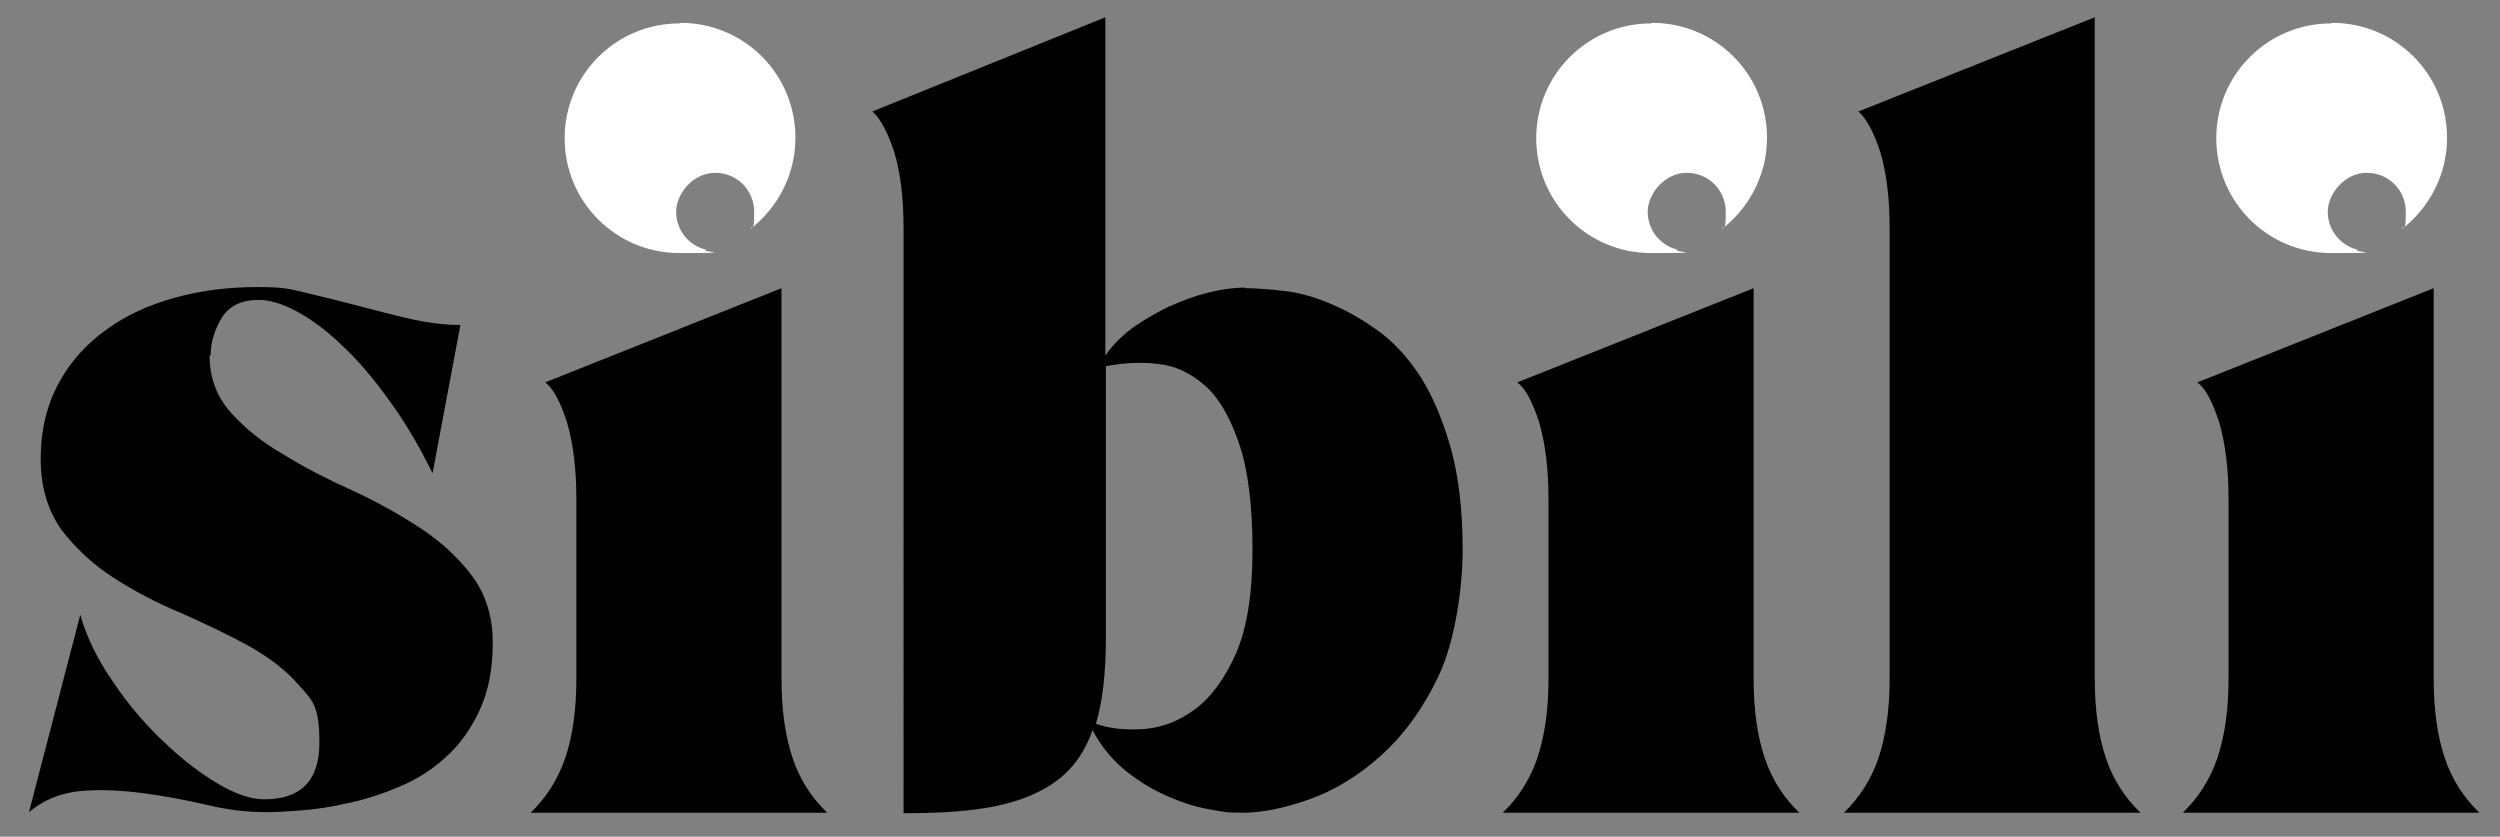
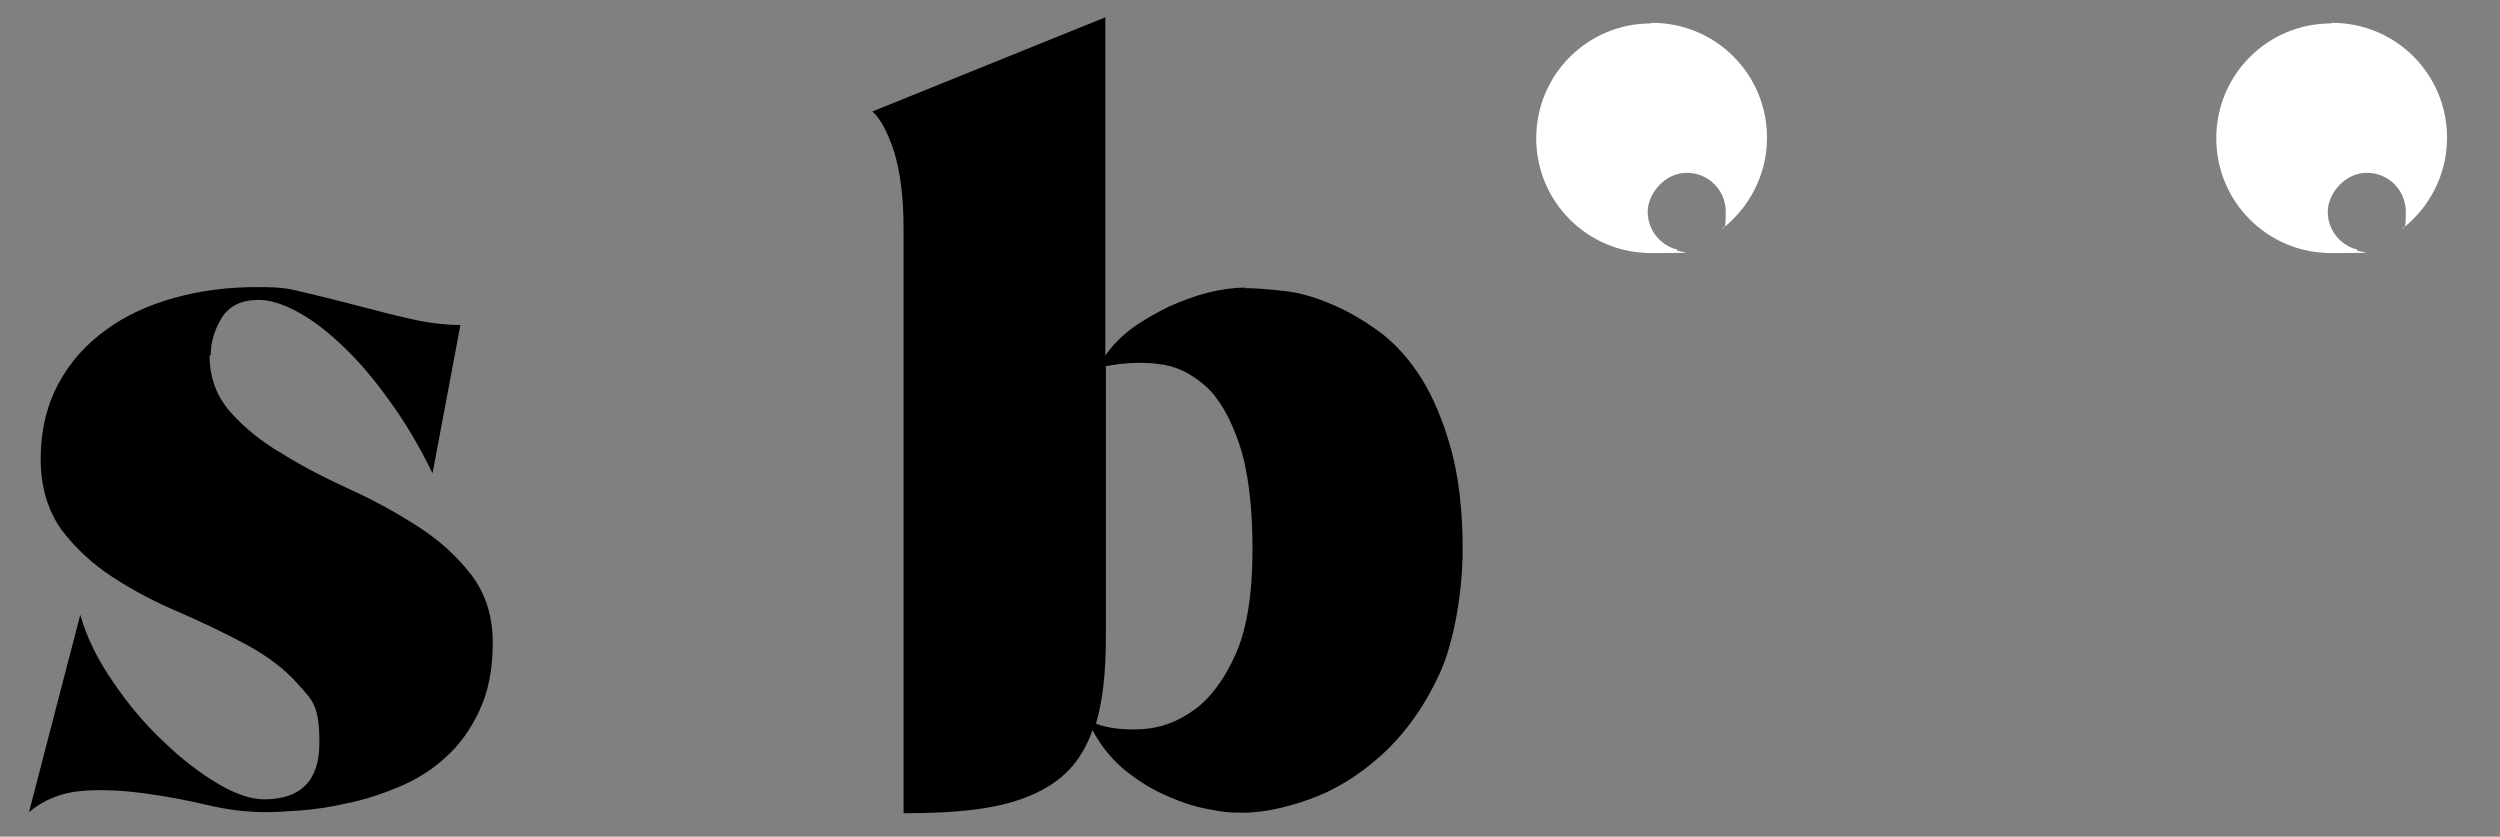
<svg xmlns="http://www.w3.org/2000/svg" id="Capa_1" viewBox="0 0 448.5 150.1">
  <rect x="0" y="0" width="448.5" height="150.1" fill="#808080" stroke="none" />
  <defs>
    <style>      .st0 {        fill: #fff;      }    </style>
  </defs>
  <path d="M37.6,63.8c0,4,1.3,7.4,3.8,10.2,2.5,2.8,5.6,5.3,9.4,7.5,3.7,2.3,7.8,4.4,12.2,6.4,4.4,2,8.5,4.3,12.2,6.7,3.7,2.4,6.9,5.3,9.4,8.6,2.5,3.3,3.8,7.3,3.8,12.1s-.8,8.8-2.4,12.2c-1.6,3.4-3.6,6.2-6.1,8.4-2.5,2.3-5.3,4-8.4,5.3-3.1,1.3-6.2,2.3-9.2,2.9-3,.7-5.8,1.1-8.4,1.3-2.6.2-4.7.3-6.3.3-3.2,0-6.7-.4-10.5-1.3-3.8-.9-7.6-1.6-11.4-2.1-3.8-.5-7.5-.7-11.1-.4-3.6.3-6.8,1.6-9.4,3.8l9.2-35.4c1.2,4.2,3.2,8.2,6,12.2,2.7,4,5.7,7.5,9,10.6,3.2,3.1,6.5,5.6,9.7,7.5,3.2,1.9,6,2.8,8.3,2.8,6.6,0,9.9-3.4,9.9-10.1s-1.2-7.6-3.7-10.4c-2.4-2.8-5.5-5.1-9.3-7.2-3.7-2-7.7-3.9-12-5.8-4.3-1.8-8.3-3.9-12-6.3-3.7-2.4-6.8-5.3-9.3-8.6-2.4-3.4-3.7-7.6-3.7-12.7s1.1-9.6,3.2-13.5c2.1-3.9,5-7.1,8.5-9.6,3.5-2.6,7.7-4.5,12.4-5.8,4.7-1.3,9.6-1.9,14.8-1.9s5.9.4,9,1.1c3,.7,6.1,1.5,9.2,2.3,3.1.8,6.1,1.6,9.2,2.3,3.1.7,6.1,1.1,9,1.1l-5,26.6c-2.4-4.9-5-9.3-7.8-13.1-2.8-3.9-5.5-7.1-8.4-9.8-2.8-2.7-5.5-4.7-8.1-6.1-2.6-1.4-4.9-2.1-6.9-2.1-3.1,0-5.3,1.1-6.6,3.2-1.3,2.1-2,4.4-2,6.7Z" />
-   <path d="M95.2,145.8c2.8-2.7,4.9-6,6.2-9.8s2-8.6,2-14.2v-32.3c0-5.5-.6-10.1-1.7-13.8-1.2-3.7-2.5-6.1-3.9-7.1l42.4-16.9v70.1c0,5.6.7,10.4,2,14.2,1.3,3.9,3.4,7.1,6.2,9.8h-53.2Z" />
  <path d="M223.4,51.7c2,0,4.3.2,7,.5s5.5,1.1,8.3,2.3c2.9,1.2,5.7,2.8,8.6,4.9,2.9,2.1,5.4,4.9,7.6,8.3,2.2,3.5,4,7.8,5.4,12.8,1.4,5.1,2.1,11.1,2.1,18.1s-1.4,16.4-4.2,22.4c-2.8,6-6.3,10.8-10.4,14.5-4.1,3.7-8.4,6.3-12.9,7.9-4.5,1.6-8.5,2.4-11.9,2.4s-3.6-.2-6-.6c-2.4-.4-4.9-1.2-7.4-2.3-2.6-1.1-5.1-2.6-7.5-4.5-2.4-1.9-4.5-4.4-6.1-7.4-1,2.8-2.4,5.2-4.2,7.1-1.8,1.9-4.1,3.4-6.9,4.6-2.8,1.2-6,2-9.8,2.5-3.8.5-8.1.7-13,.7V40.9c0-5.5-.6-10.1-1.7-13.7-1.2-3.6-2.5-6-3.9-7.2L198.3,3.1v60.7c1.2-1.8,2.9-3.5,4.9-5,2.1-1.5,4.3-2.7,6.5-3.8,2.3-1,4.6-1.9,7-2.5,2.4-.6,4.6-.9,6.7-.9ZM196.5,129.8c2.4.9,5.3,1.2,8.5,1,3.2-.2,6.3-1.3,9.3-3.5,2.9-2.1,5.4-5.5,7.4-10,2-4.5,3-10.8,3-18.7s-.8-14.3-2.4-19c-1.6-4.7-3.6-8.2-6.1-10.4s-5.3-3.6-8.4-3.9c-3.1-.4-6.3-.2-9.4.4v48.6c0,6.4-.6,11.6-1.8,15.6Z" />
-   <path d="M269.6,145.8c2.8-2.7,4.9-6,6.2-9.8,1.3-3.9,2-8.6,2-14.2v-32.3c0-5.5-.6-10.1-1.7-13.8-1.2-3.7-2.5-6.1-3.9-7.1l42.4-16.9v70.1c0,5.6.7,10.4,2,14.2,1.3,3.9,3.4,7.1,6.2,9.8h-53.2Z" />
-   <path d="M375.8,40.9v80.9c0,5.6.7,10.4,2,14.2,1.3,3.9,3.4,7.1,6.2,9.8h-53.2c2.8-2.7,4.9-6,6.2-9.8,1.3-3.9,2-8.6,2-14.2V40.9c0-5.5-.6-10.1-1.7-13.7-1.2-3.6-2.5-6-3.9-7.2l42.4-16.9v37.8Z" />
-   <path d="M391.6,145.8c2.8-2.7,4.9-6,6.2-9.8,1.3-3.9,2-8.6,2-14.2v-32.3c0-5.5-.6-10.1-1.7-13.8-1.2-3.7-2.5-6.1-3.9-7.1l42.4-16.9v70.1c0,5.6.7,10.4,2,14.2,1.3,3.9,3.4,7.1,6.2,9.8h-53.2Z" />
  <path class="st0" d="M418.2,4.2c-11.4,0-20.6,9.2-20.6,20.6s9.2,20.6,20.6,20.6,3.3-.2,4.8-.6c-3.1-.7-5.4-3.5-5.4-6.8s3.1-7,7-7,7,3.1,7,7-.3,2.2-.7,3.1c4.9-3.8,8.1-9.7,8.1-16.4,0-11.4-9.2-20.6-20.6-20.6Z" />
  <path class="st0" d="M296.2,4.2c-11.4,0-20.6,9.2-20.6,20.6s9.2,20.6,20.6,20.6,3.3-.2,4.8-.6c-3.1-.7-5.4-3.5-5.4-6.8s3.1-7,7-7,7,3.1,7,7-.3,2.2-.7,3.1c4.9-3.8,8.1-9.7,8.1-16.4,0-11.4-9.2-20.6-20.6-20.6Z" />
-   <path class="st0" d="M121.9,4.2c-11.4,0-20.6,9.2-20.6,20.6s9.2,20.6,20.6,20.6,3.3-.2,4.8-.6c-3.1-.7-5.4-3.5-5.4-6.8s3.1-7,7-7,7,3.1,7,7-.3,2.2-.7,3.1c4.9-3.8,8.1-9.7,8.1-16.4,0-11.4-9.2-20.6-20.6-20.6Z" />
</svg>